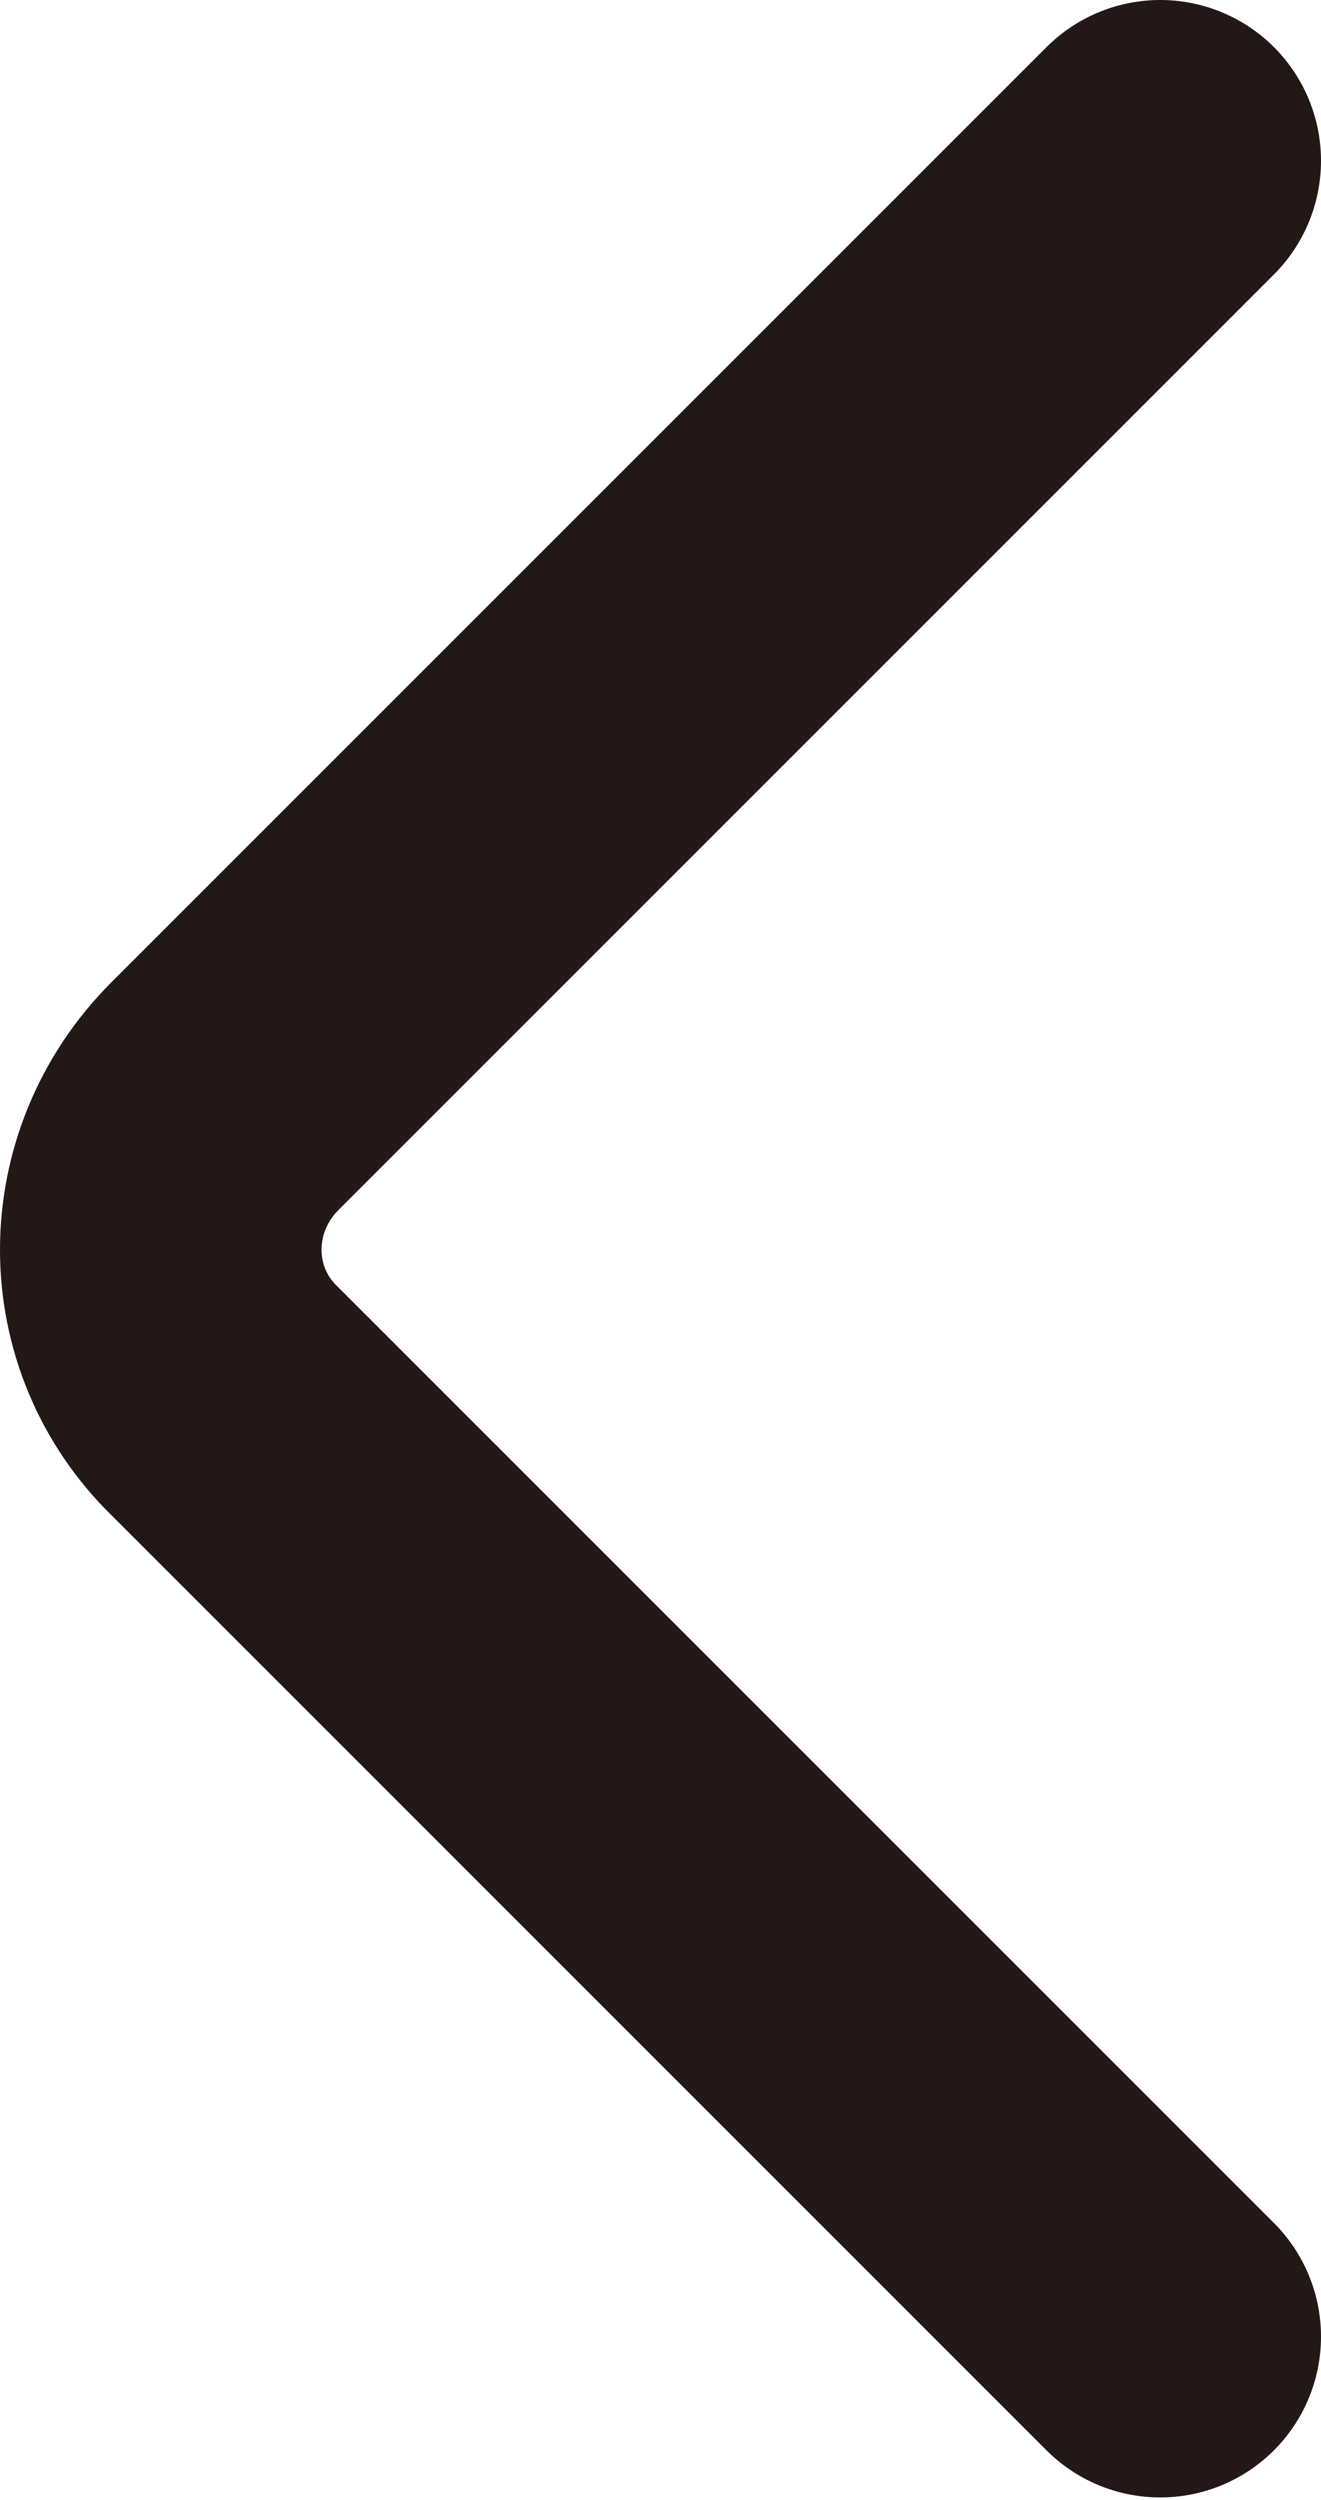
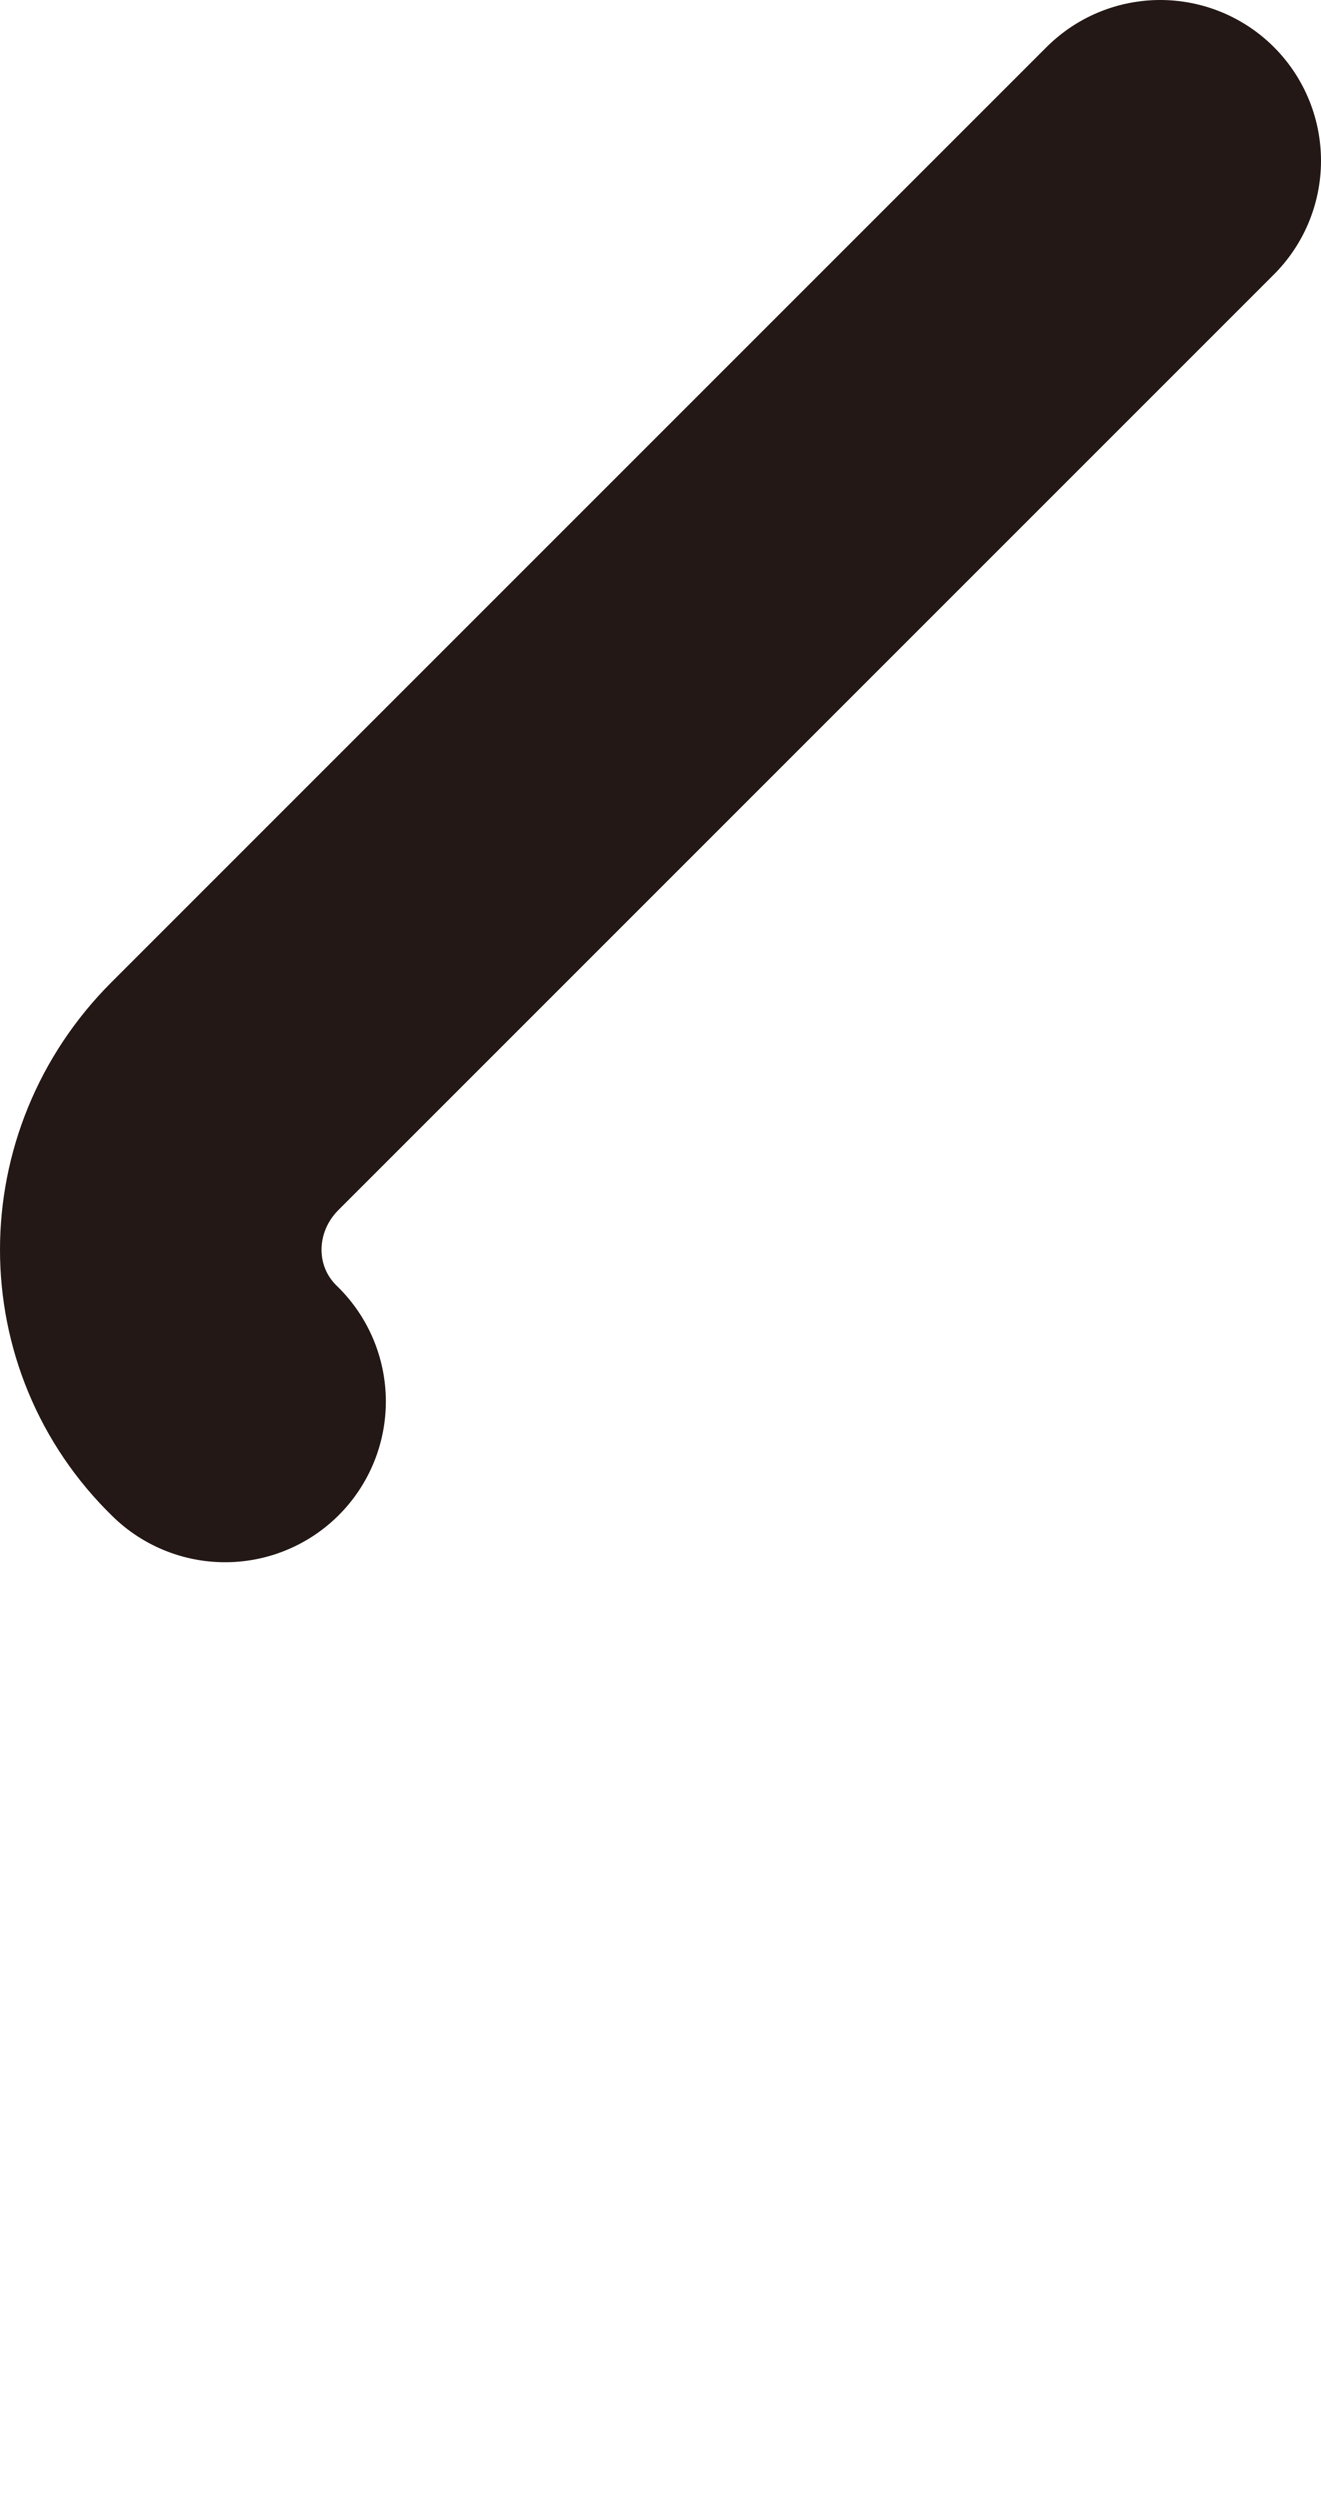
<svg xmlns="http://www.w3.org/2000/svg" id="b" data-name="レイヤー 2" width="4.93" height="9.33" viewBox="0 0 4.93 9.33">
  <defs>
    <style>
      .d {
        fill: none;
        stroke: #231815;
        stroke-linecap: round;
        stroke-linejoin: round;
        stroke-width: 1.2px;
      }
    </style>
  </defs>
  <g id="c" data-name="レイヤー 1">
-     <path class="d" d="M4.33.6L.84,4.09c-.32.32-.32.83,0,1.14l3.49,3.49" />
+     <path class="d" d="M4.33.6L.84,4.09c-.32.32-.32.83,0,1.14" />
  </g>
</svg>